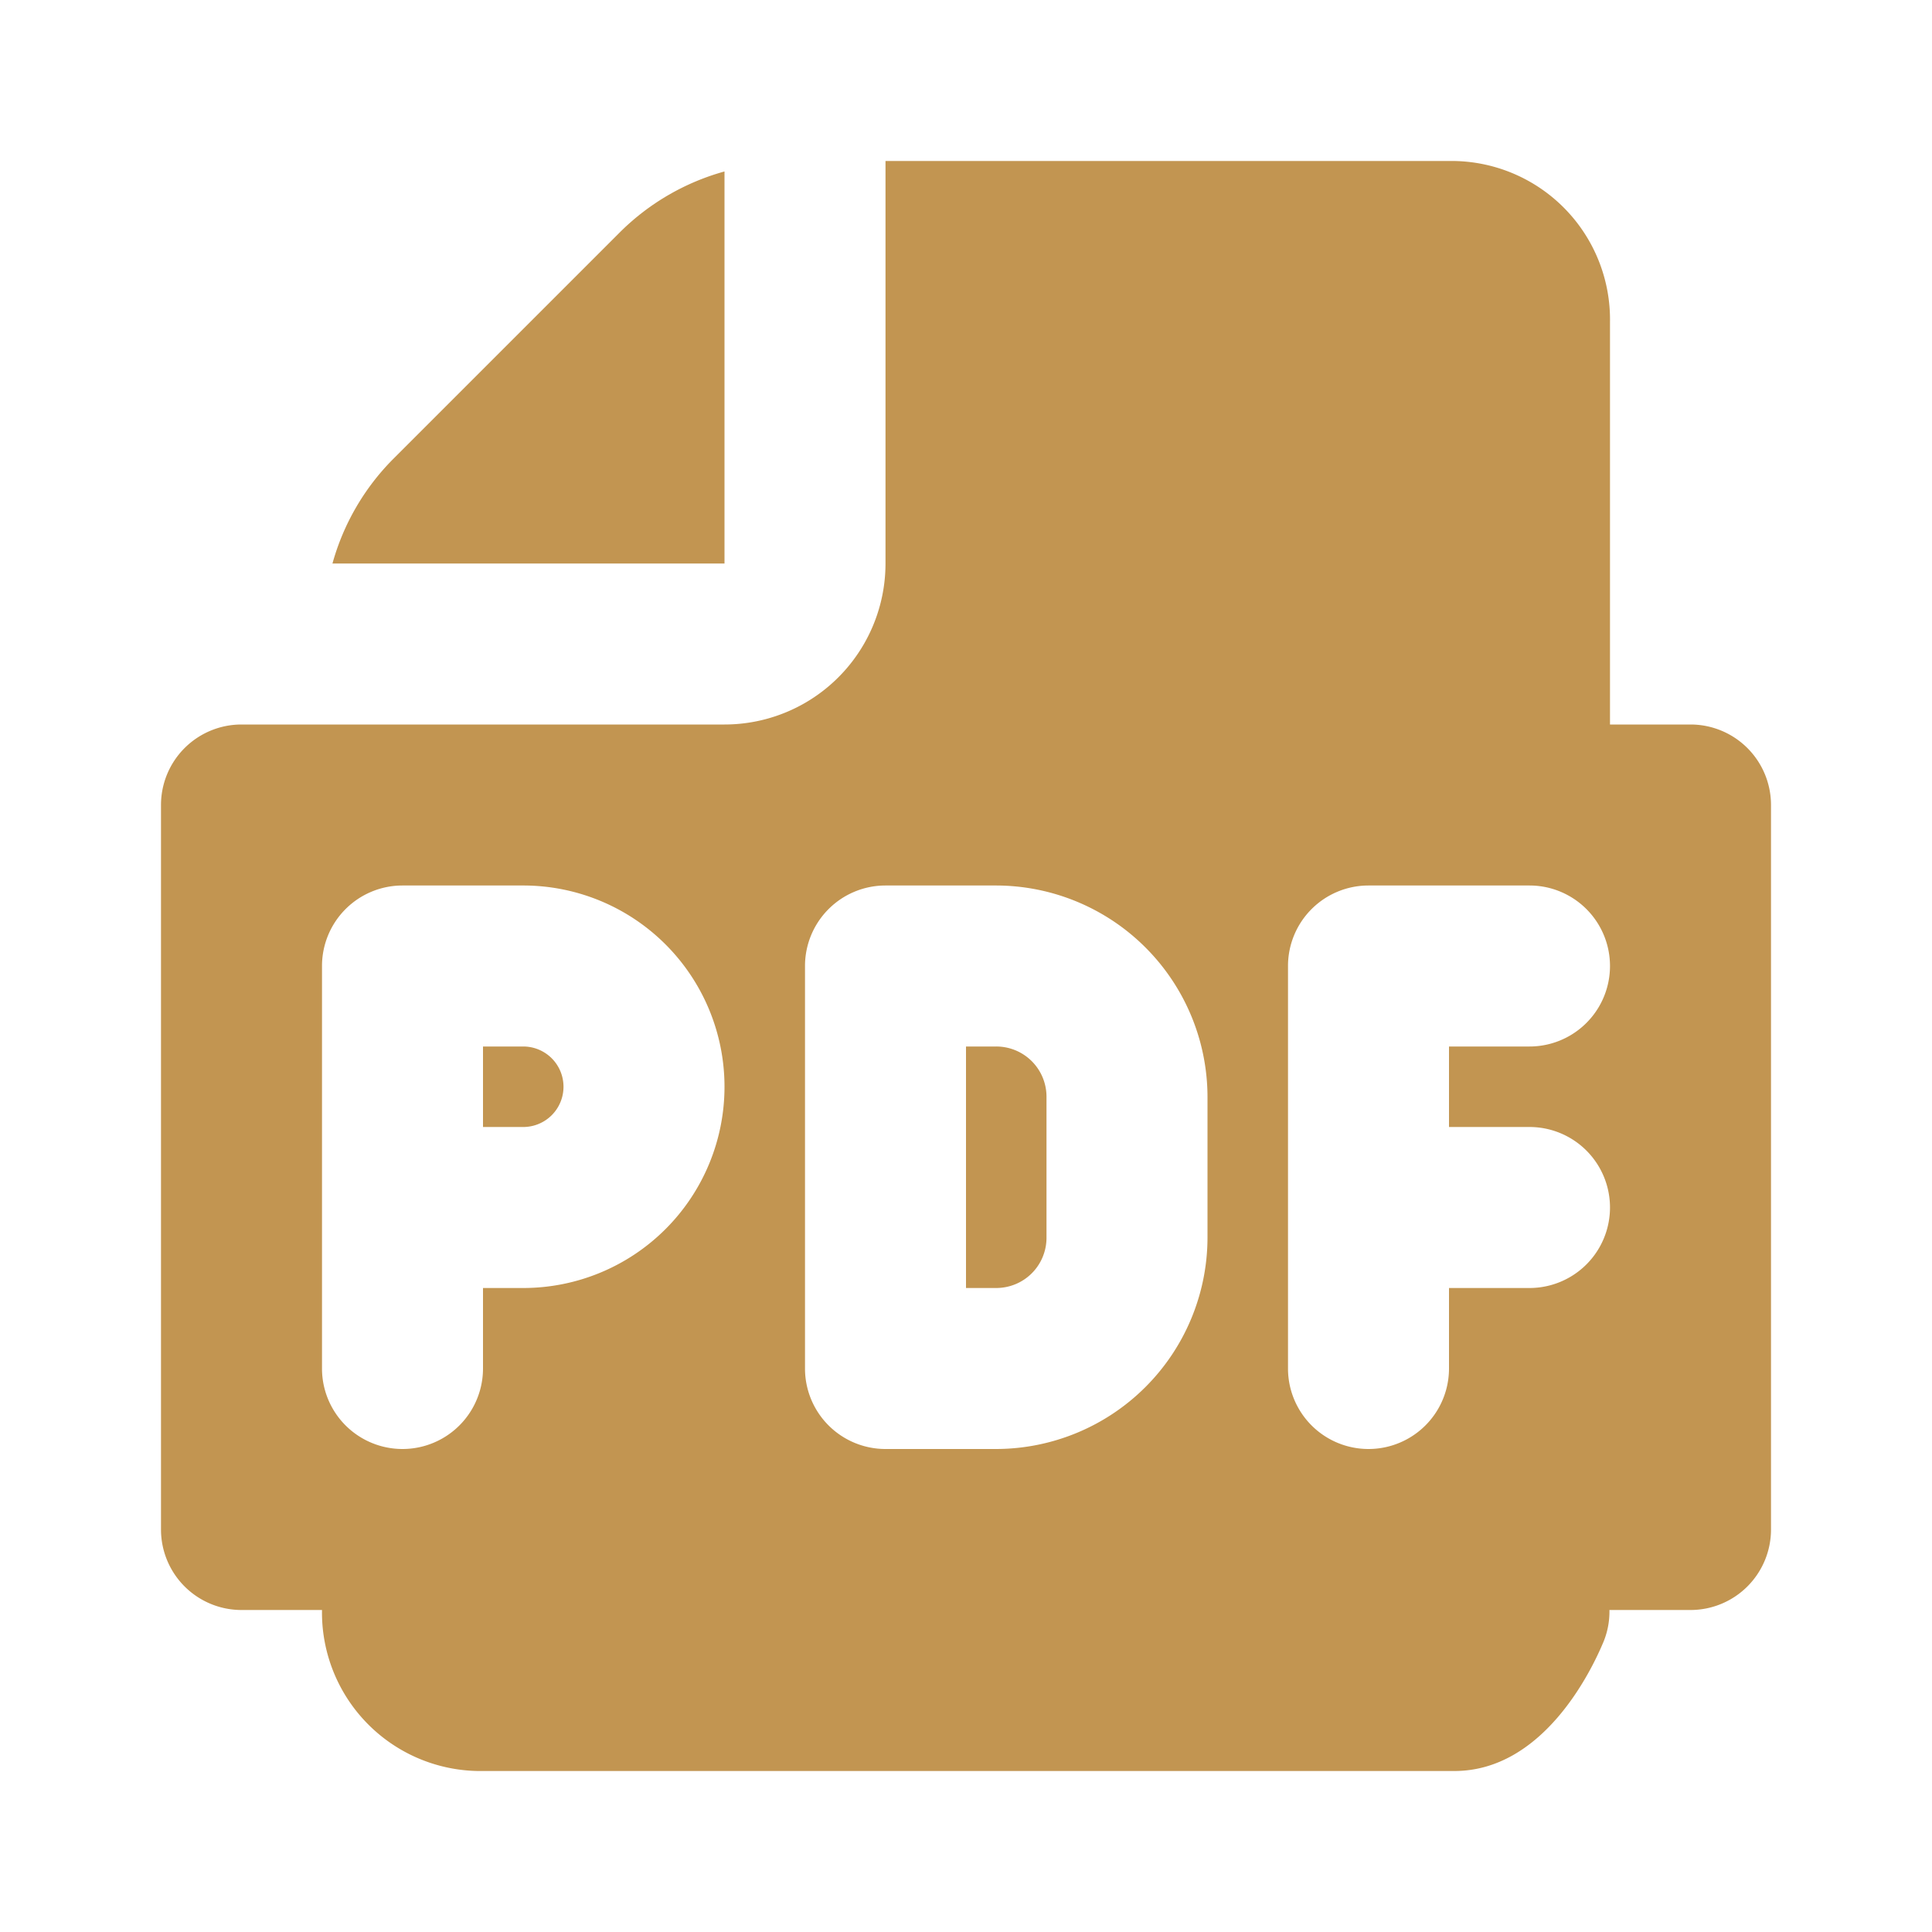
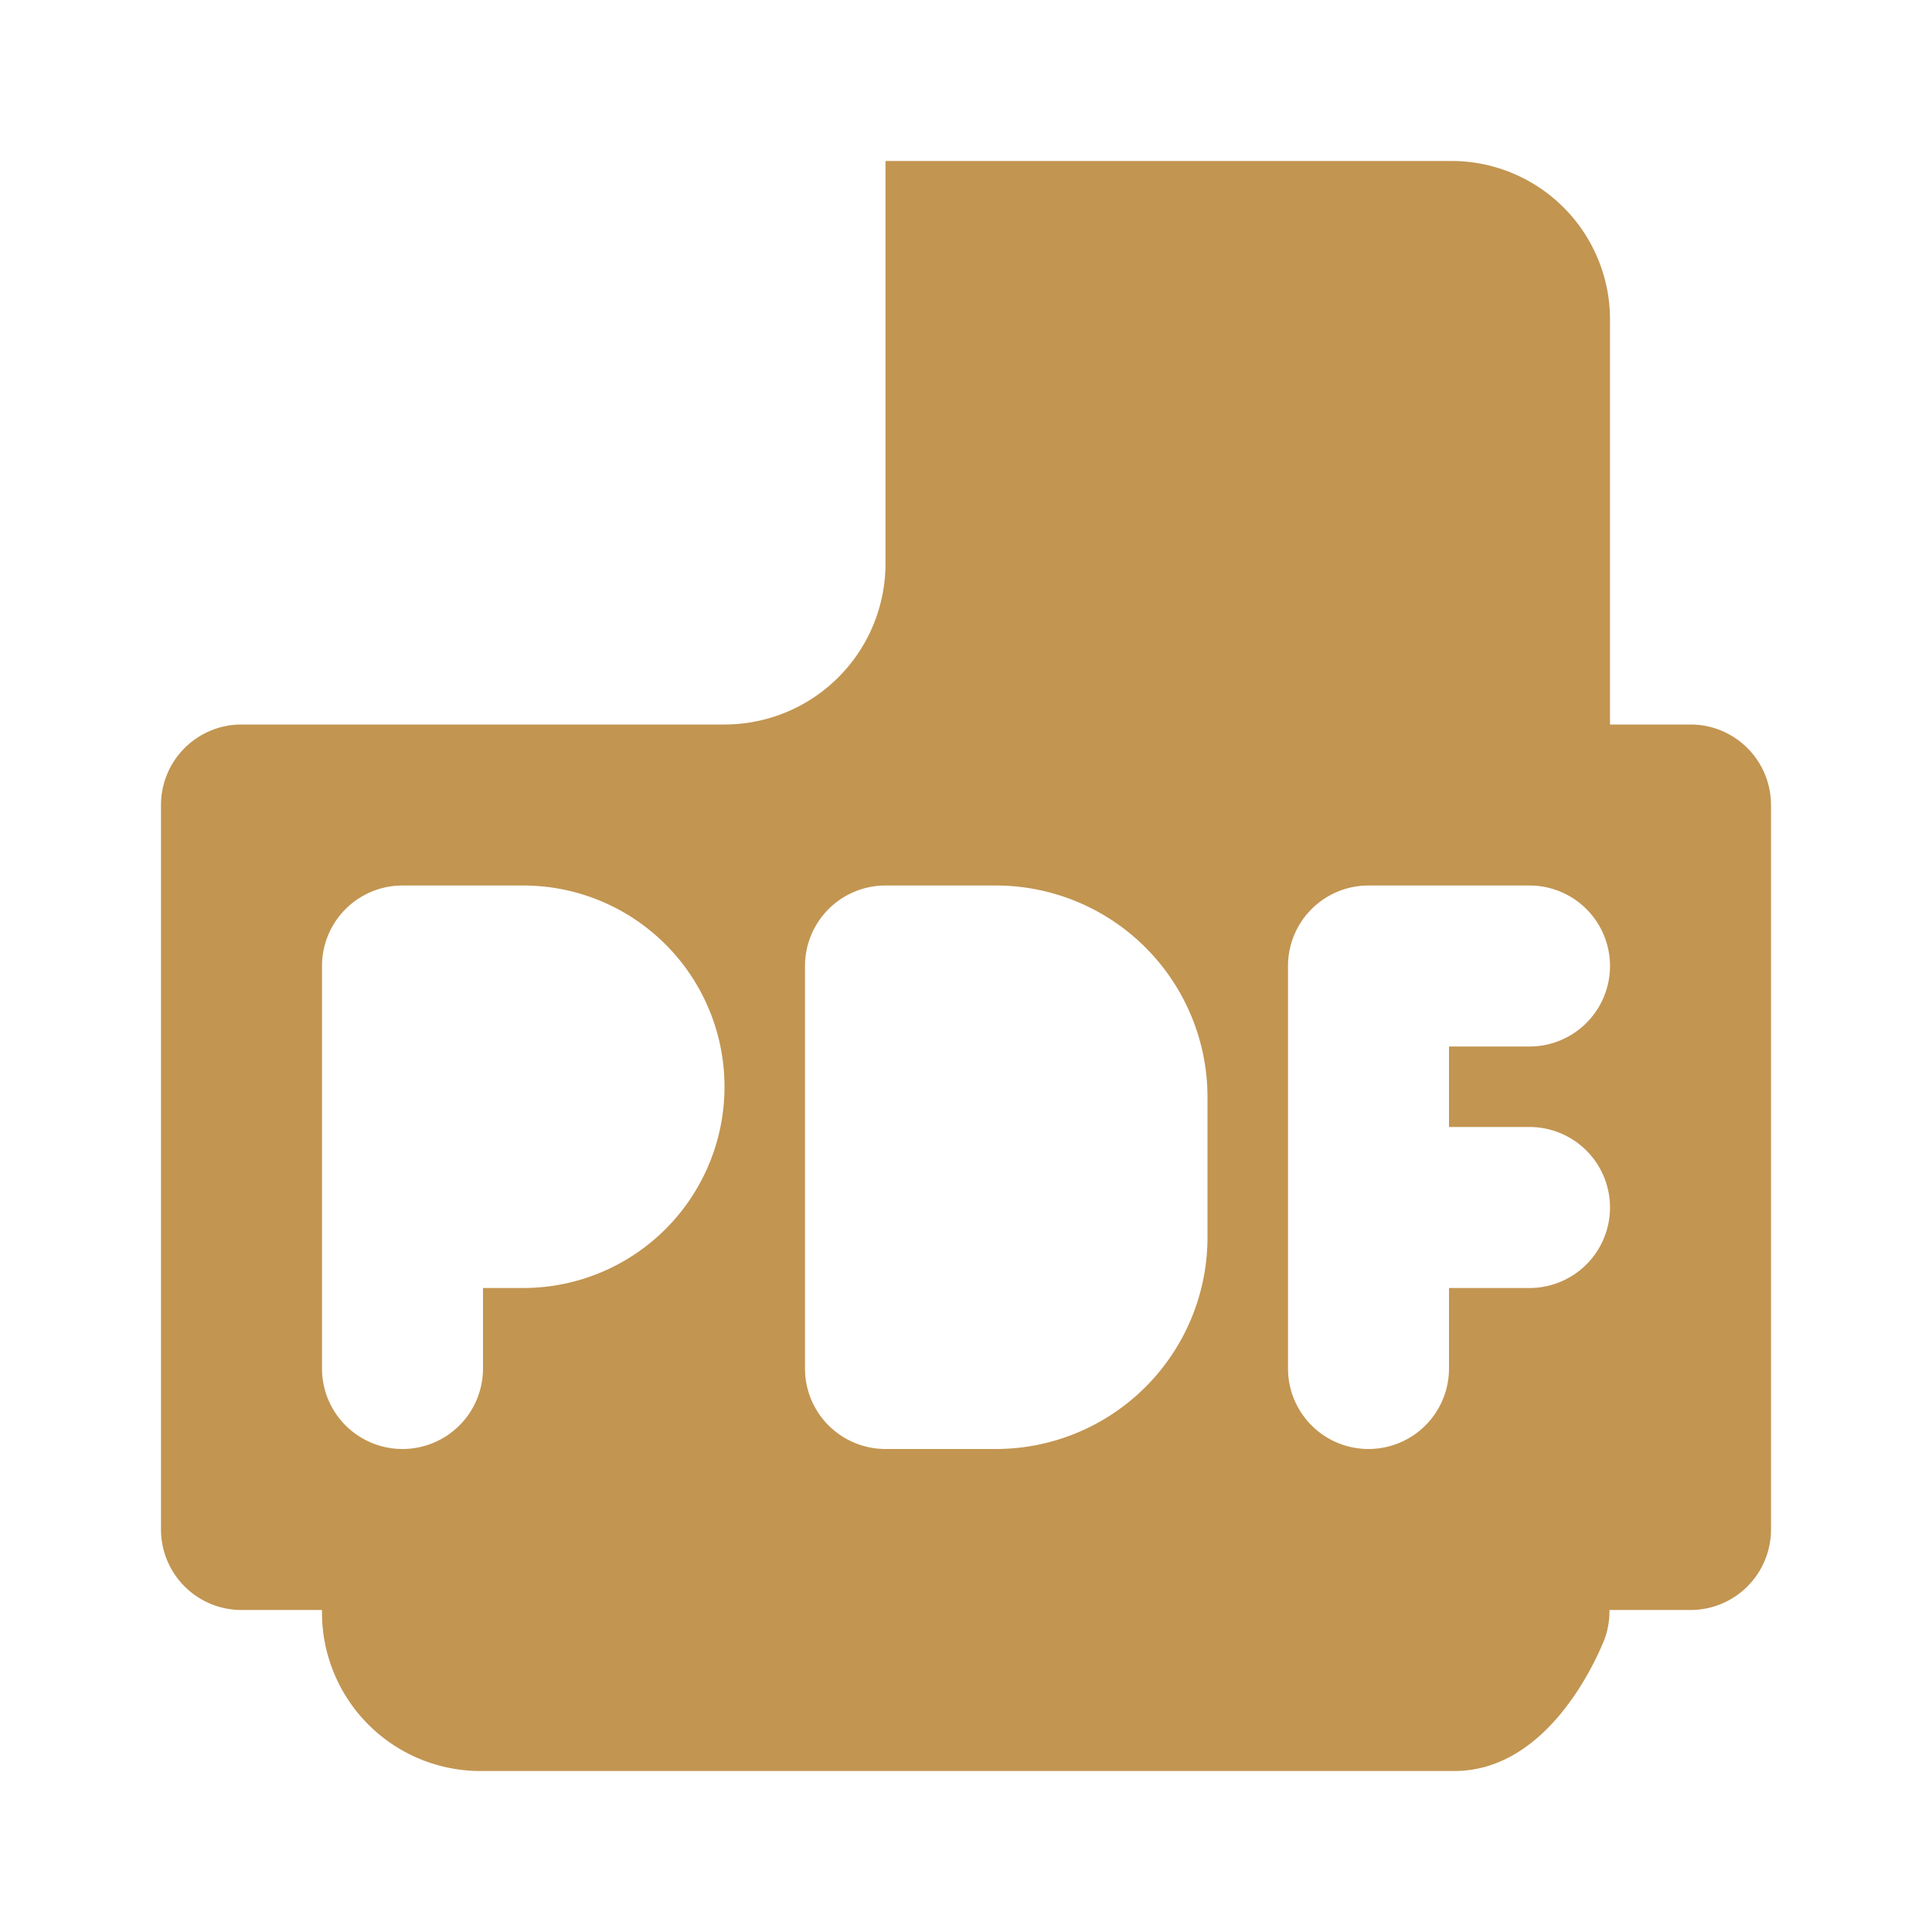
<svg xmlns="http://www.w3.org/2000/svg" version="1.1" width="512" height="512" x="0" y="0" viewBox="0 0 24 24" style="enable-background:new 0 0 512 512" xml:space="preserve" class="">
  <g>
    <g fill="#000">
-       <path d="M6.5 13H6v1h.5a.5.5 0 0 0 0-1zM9 7V2.13a2.96 2.96 0 0 0-1.293.749L4.879 5.707A2.96 2.96 0 0 0 4.13 7zM12.375 13H12v3h.375a.624.624 0 0 0 .625-.625v-1.75a.624.624 0 0 0-.625-.625z" fill="#c29551" opacity="1" data-original="#000000" class="" />
      <path d="M21 9h-1V4a1.97 1.97 0 0 0-1.933-2H11v5a2 2 0 0 1-2 2H3a1 1 0 0 0-1 1v9a1 1 0 0 0 1 1h1a1.969 1.969 0 0 0 1.933 2h12.134c1.1 0 1.7-1.236 1.856-1.614a.988.988 0 0 0 .07-.386H21a1 1 0 0 0 1-1v-9a1 1 0 0 0-1-1zM6.5 16H6v1a1 1 0 1 1-2 0v-5a1 1 0 0 1 1-1h1.5a2.5 2.5 0 0 1 0 5zm8.5-.625A2.63 2.63 0 0 1 12.375 18H11a1 1 0 0 1-1-1v-5a1 1 0 0 1 1-1h1.375A2.63 2.63 0 0 1 15 13.625zM19 14a1 1 0 0 1 0 2h-1v1a1 1 0 0 1-2 0v-5a1 1 0 0 1 1-1h2a1 1 0 0 1 0 2h-1v1z" fill="#c29551" opacity="1" data-original="#000000" class="" />
    </g>
  </g>
</svg>